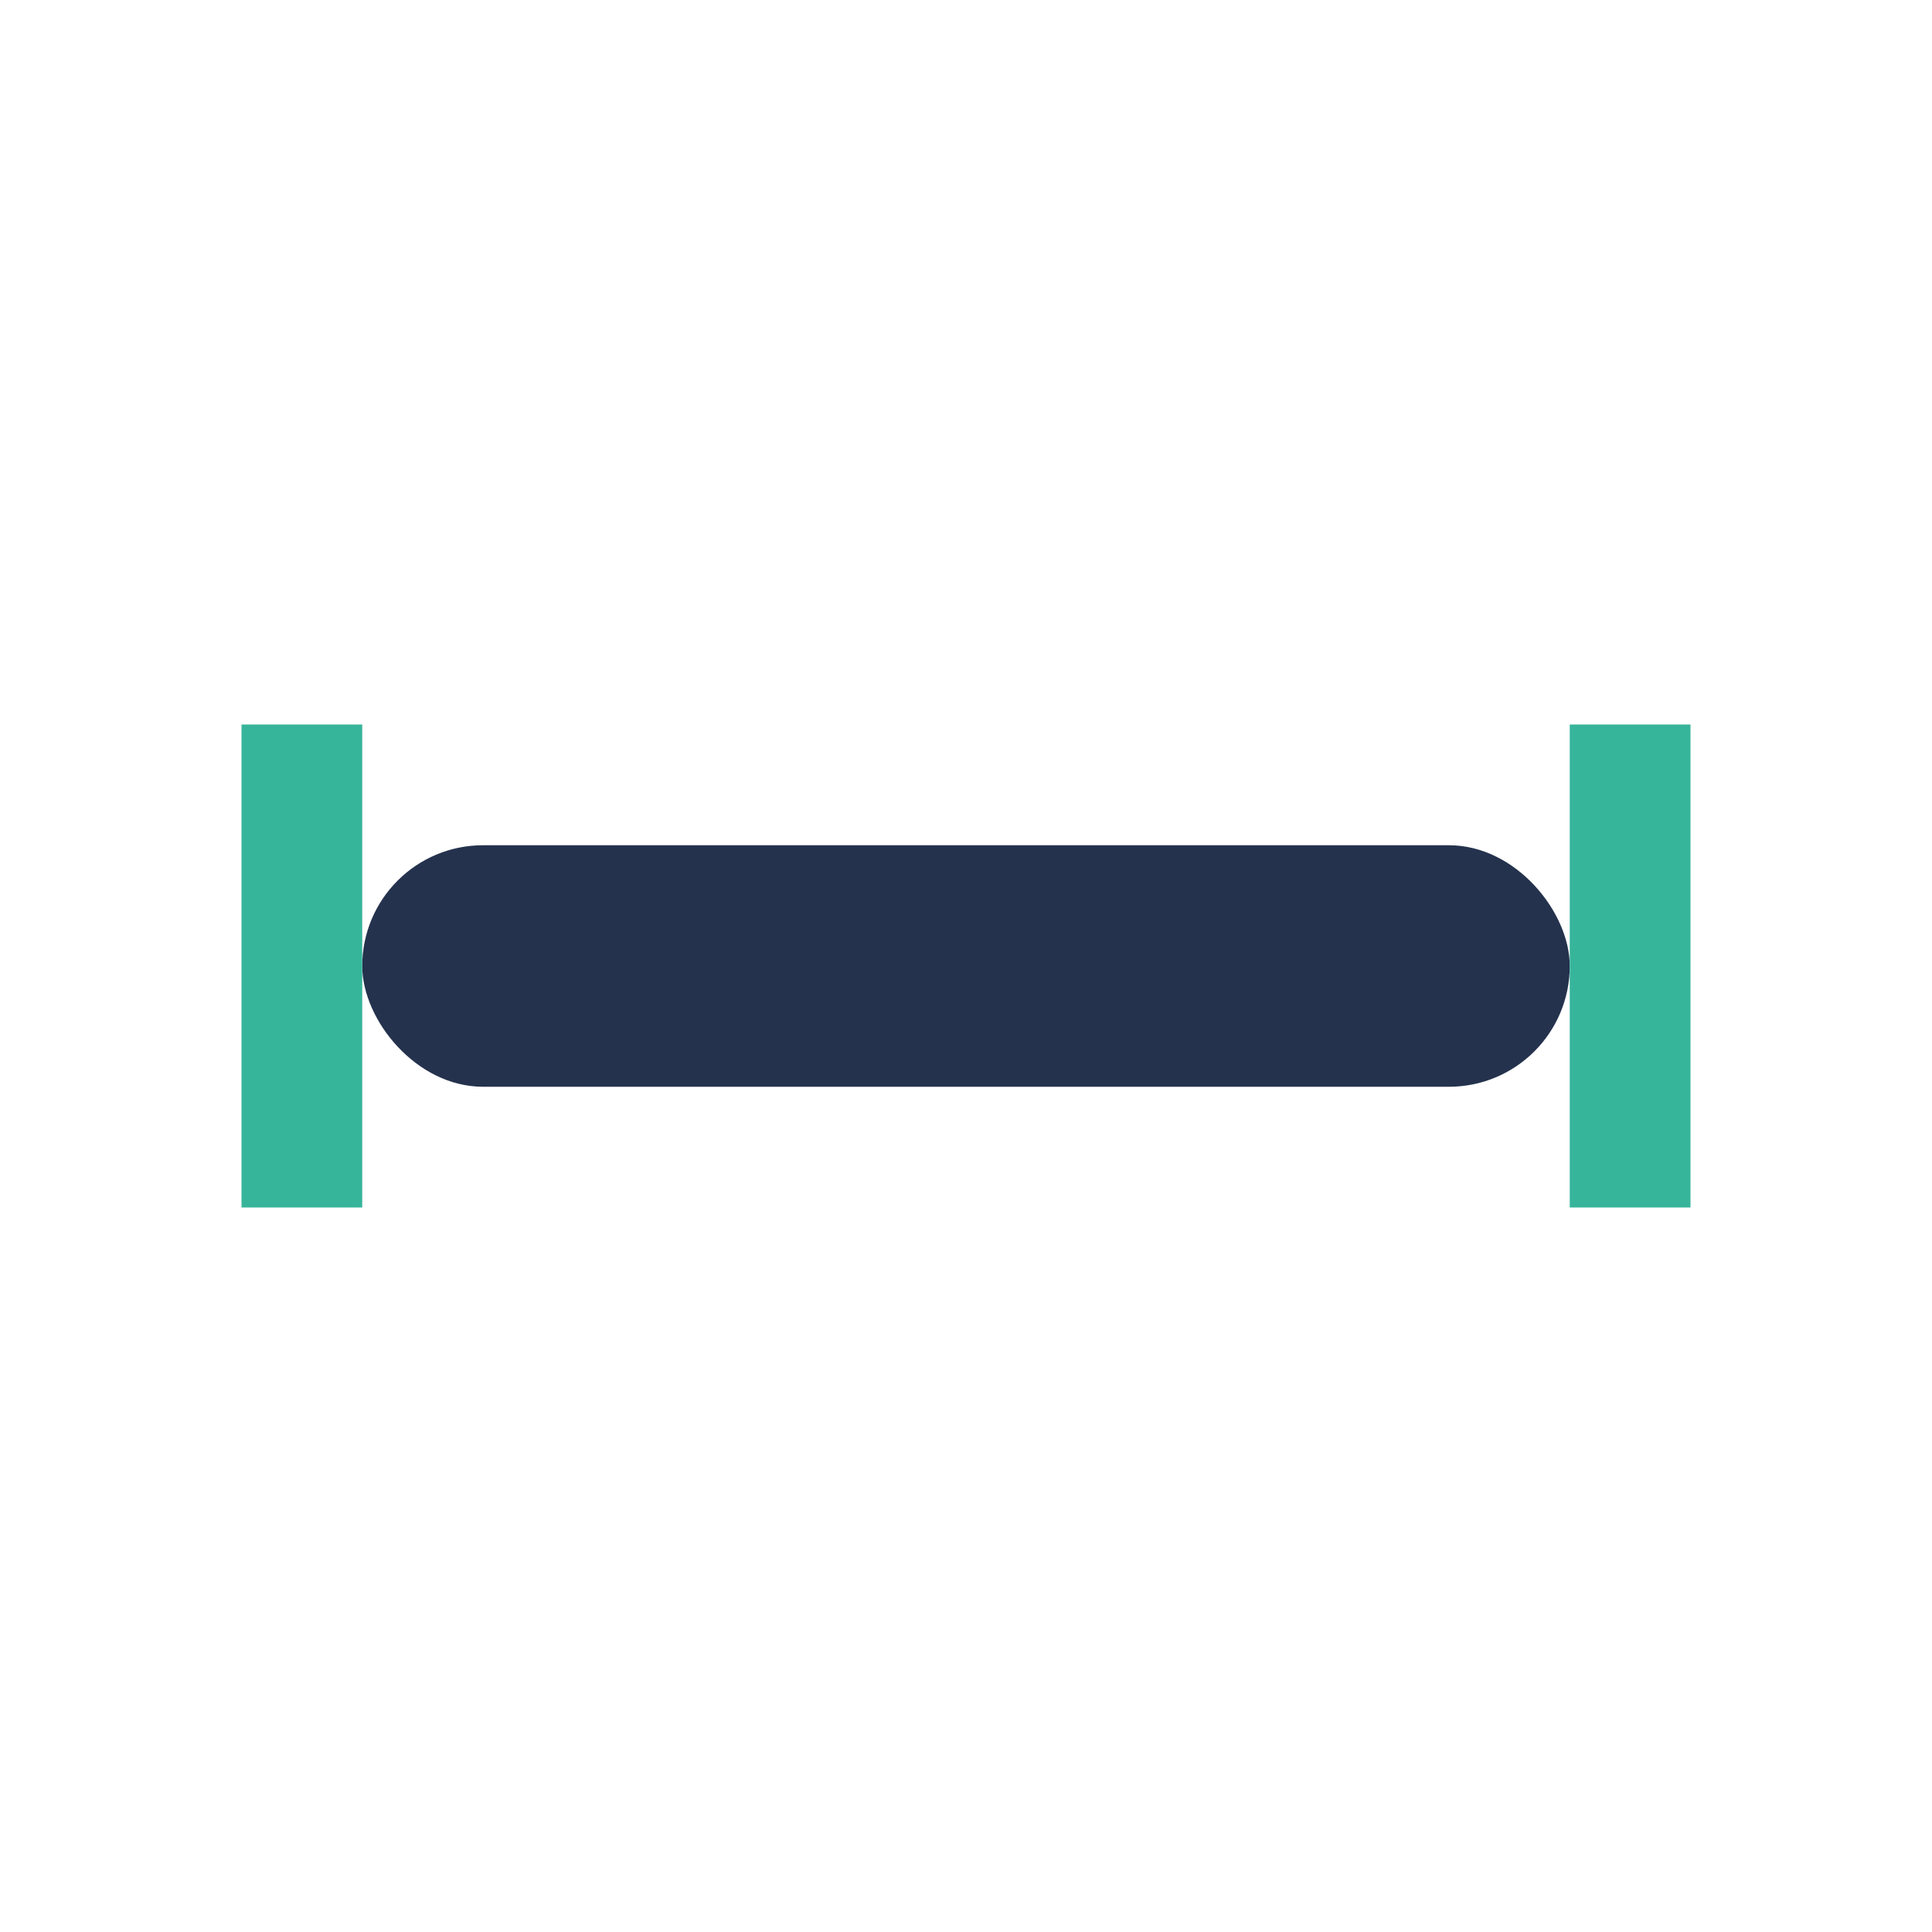
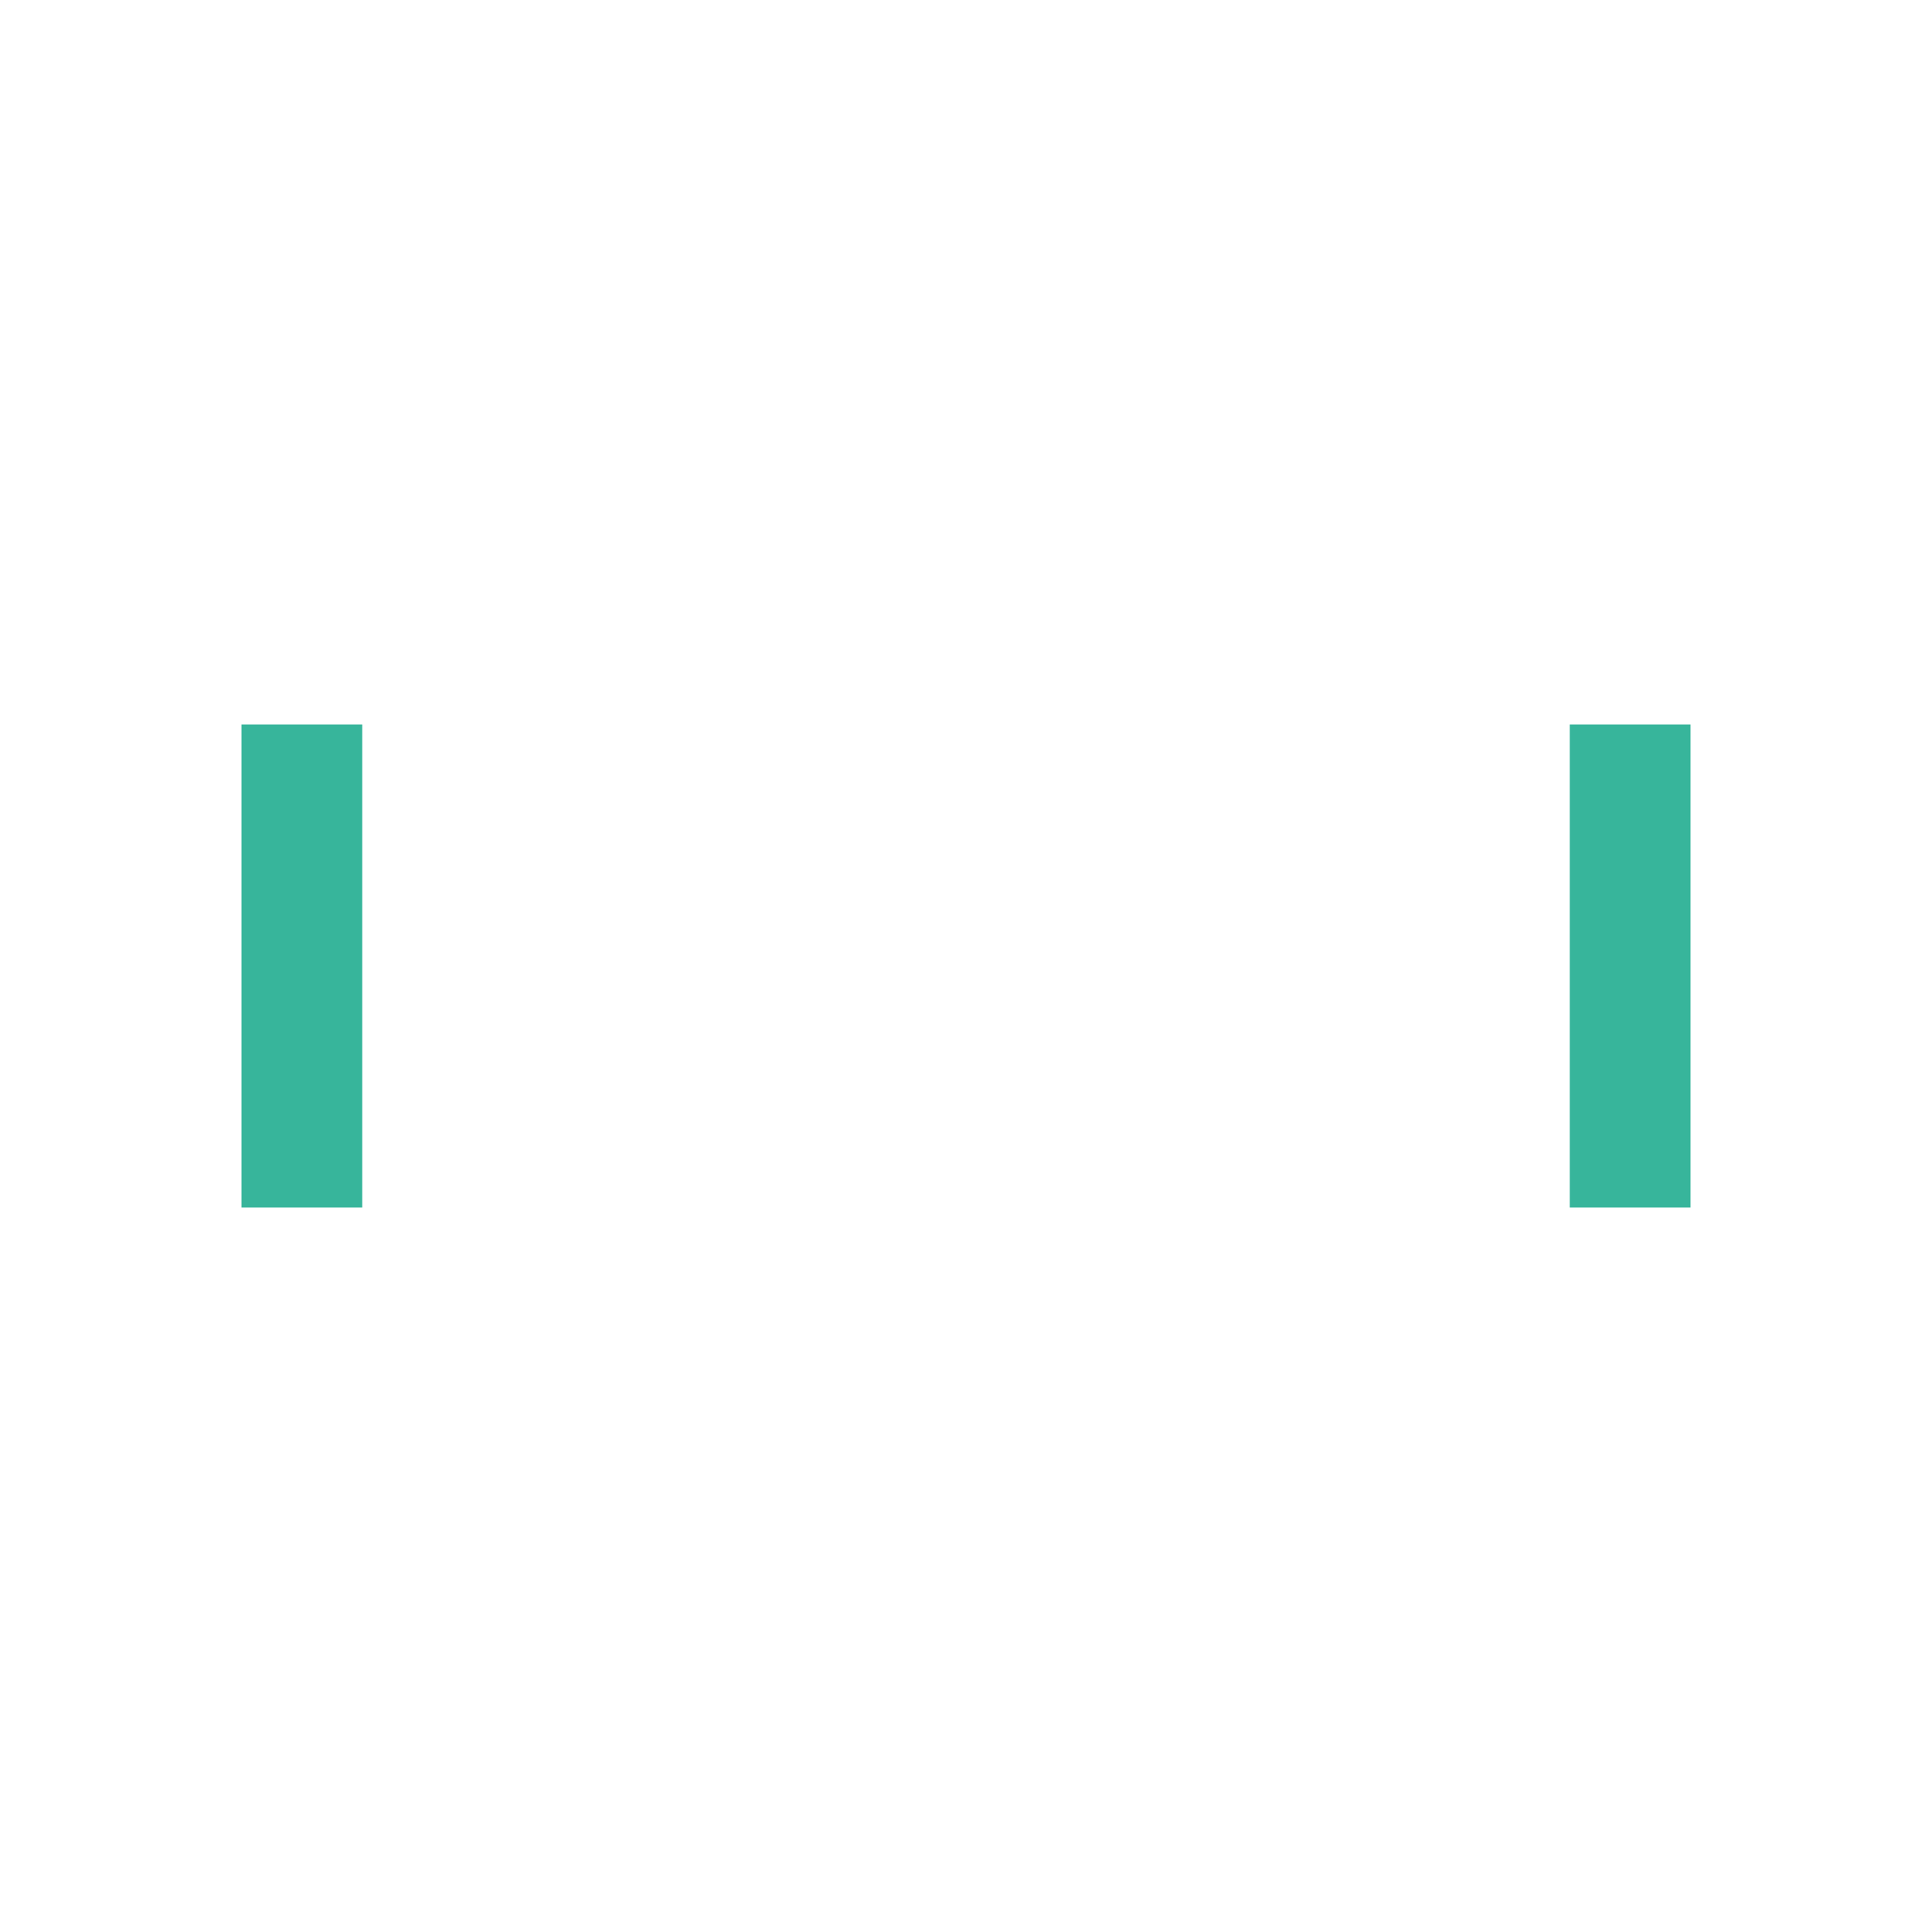
<svg xmlns="http://www.w3.org/2000/svg" width="32" height="32" viewBox="0 0 32 32">
-   <rect x="6" y="14" width="20" height="4" rx="2" fill="#24324D" />
  <rect x="4" y="12" width="2" height="8" fill="#37B59B" />
  <rect x="26" y="12" width="2" height="8" fill="#37B59B" />
</svg>